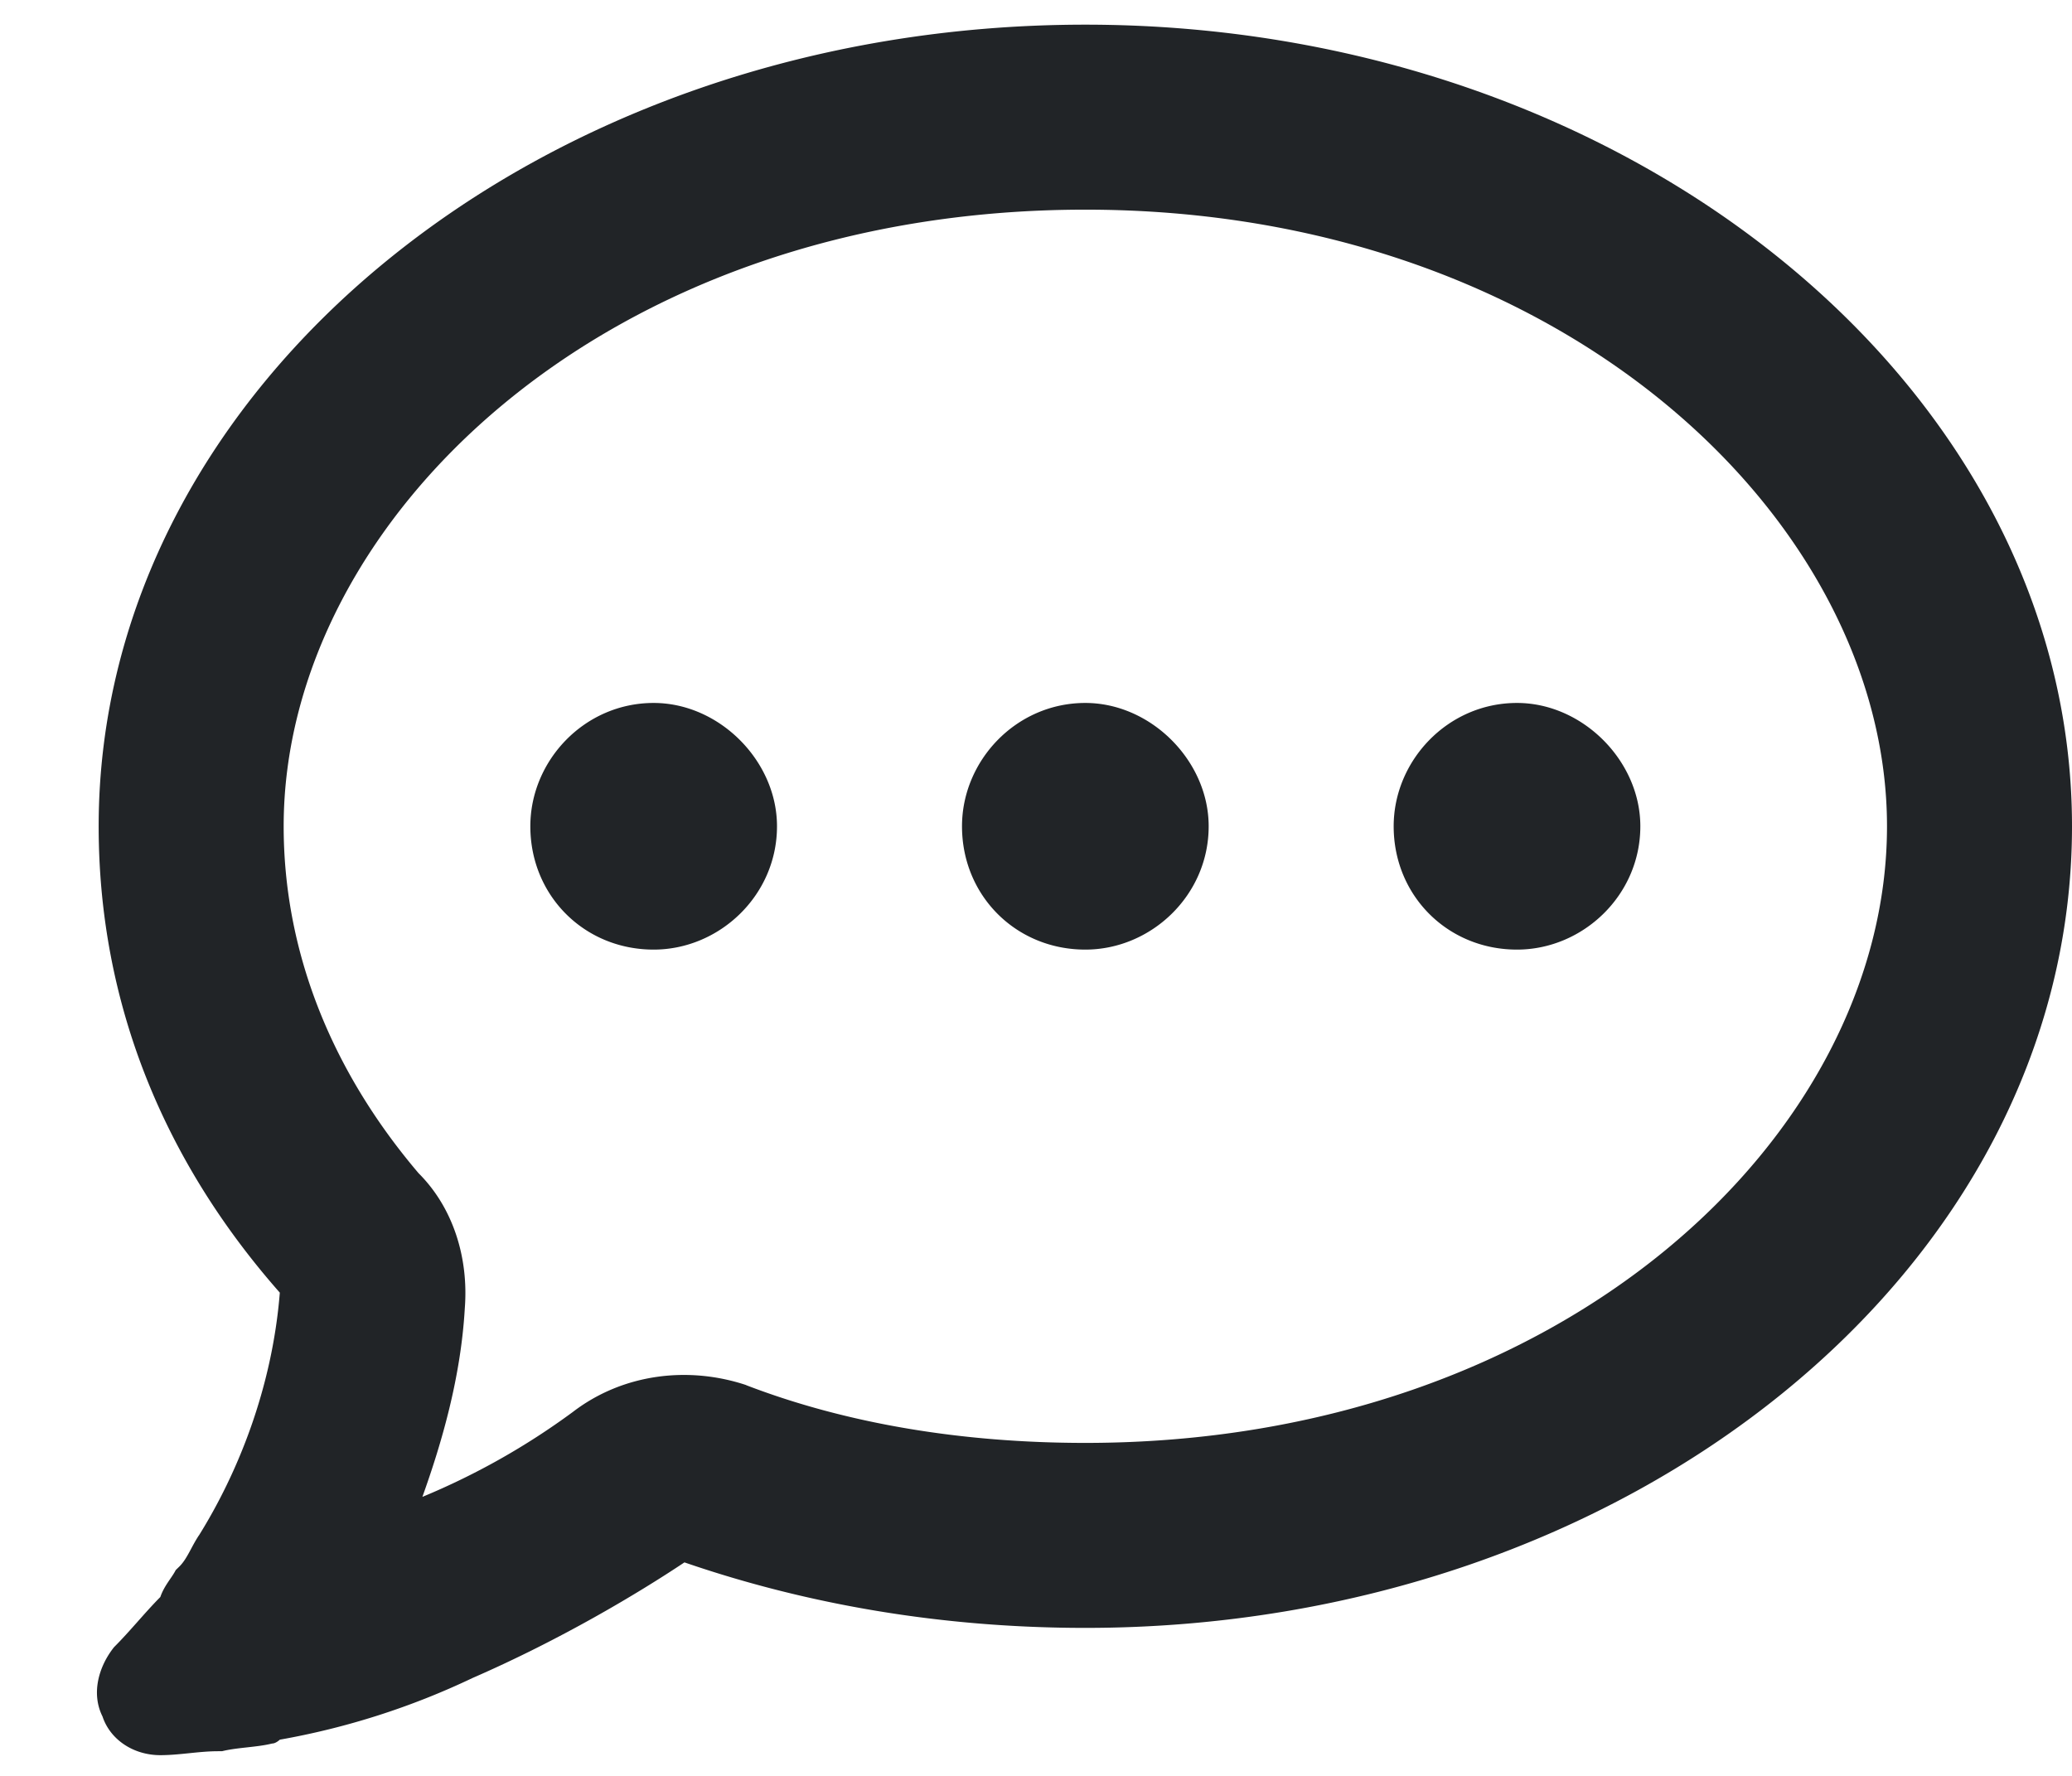
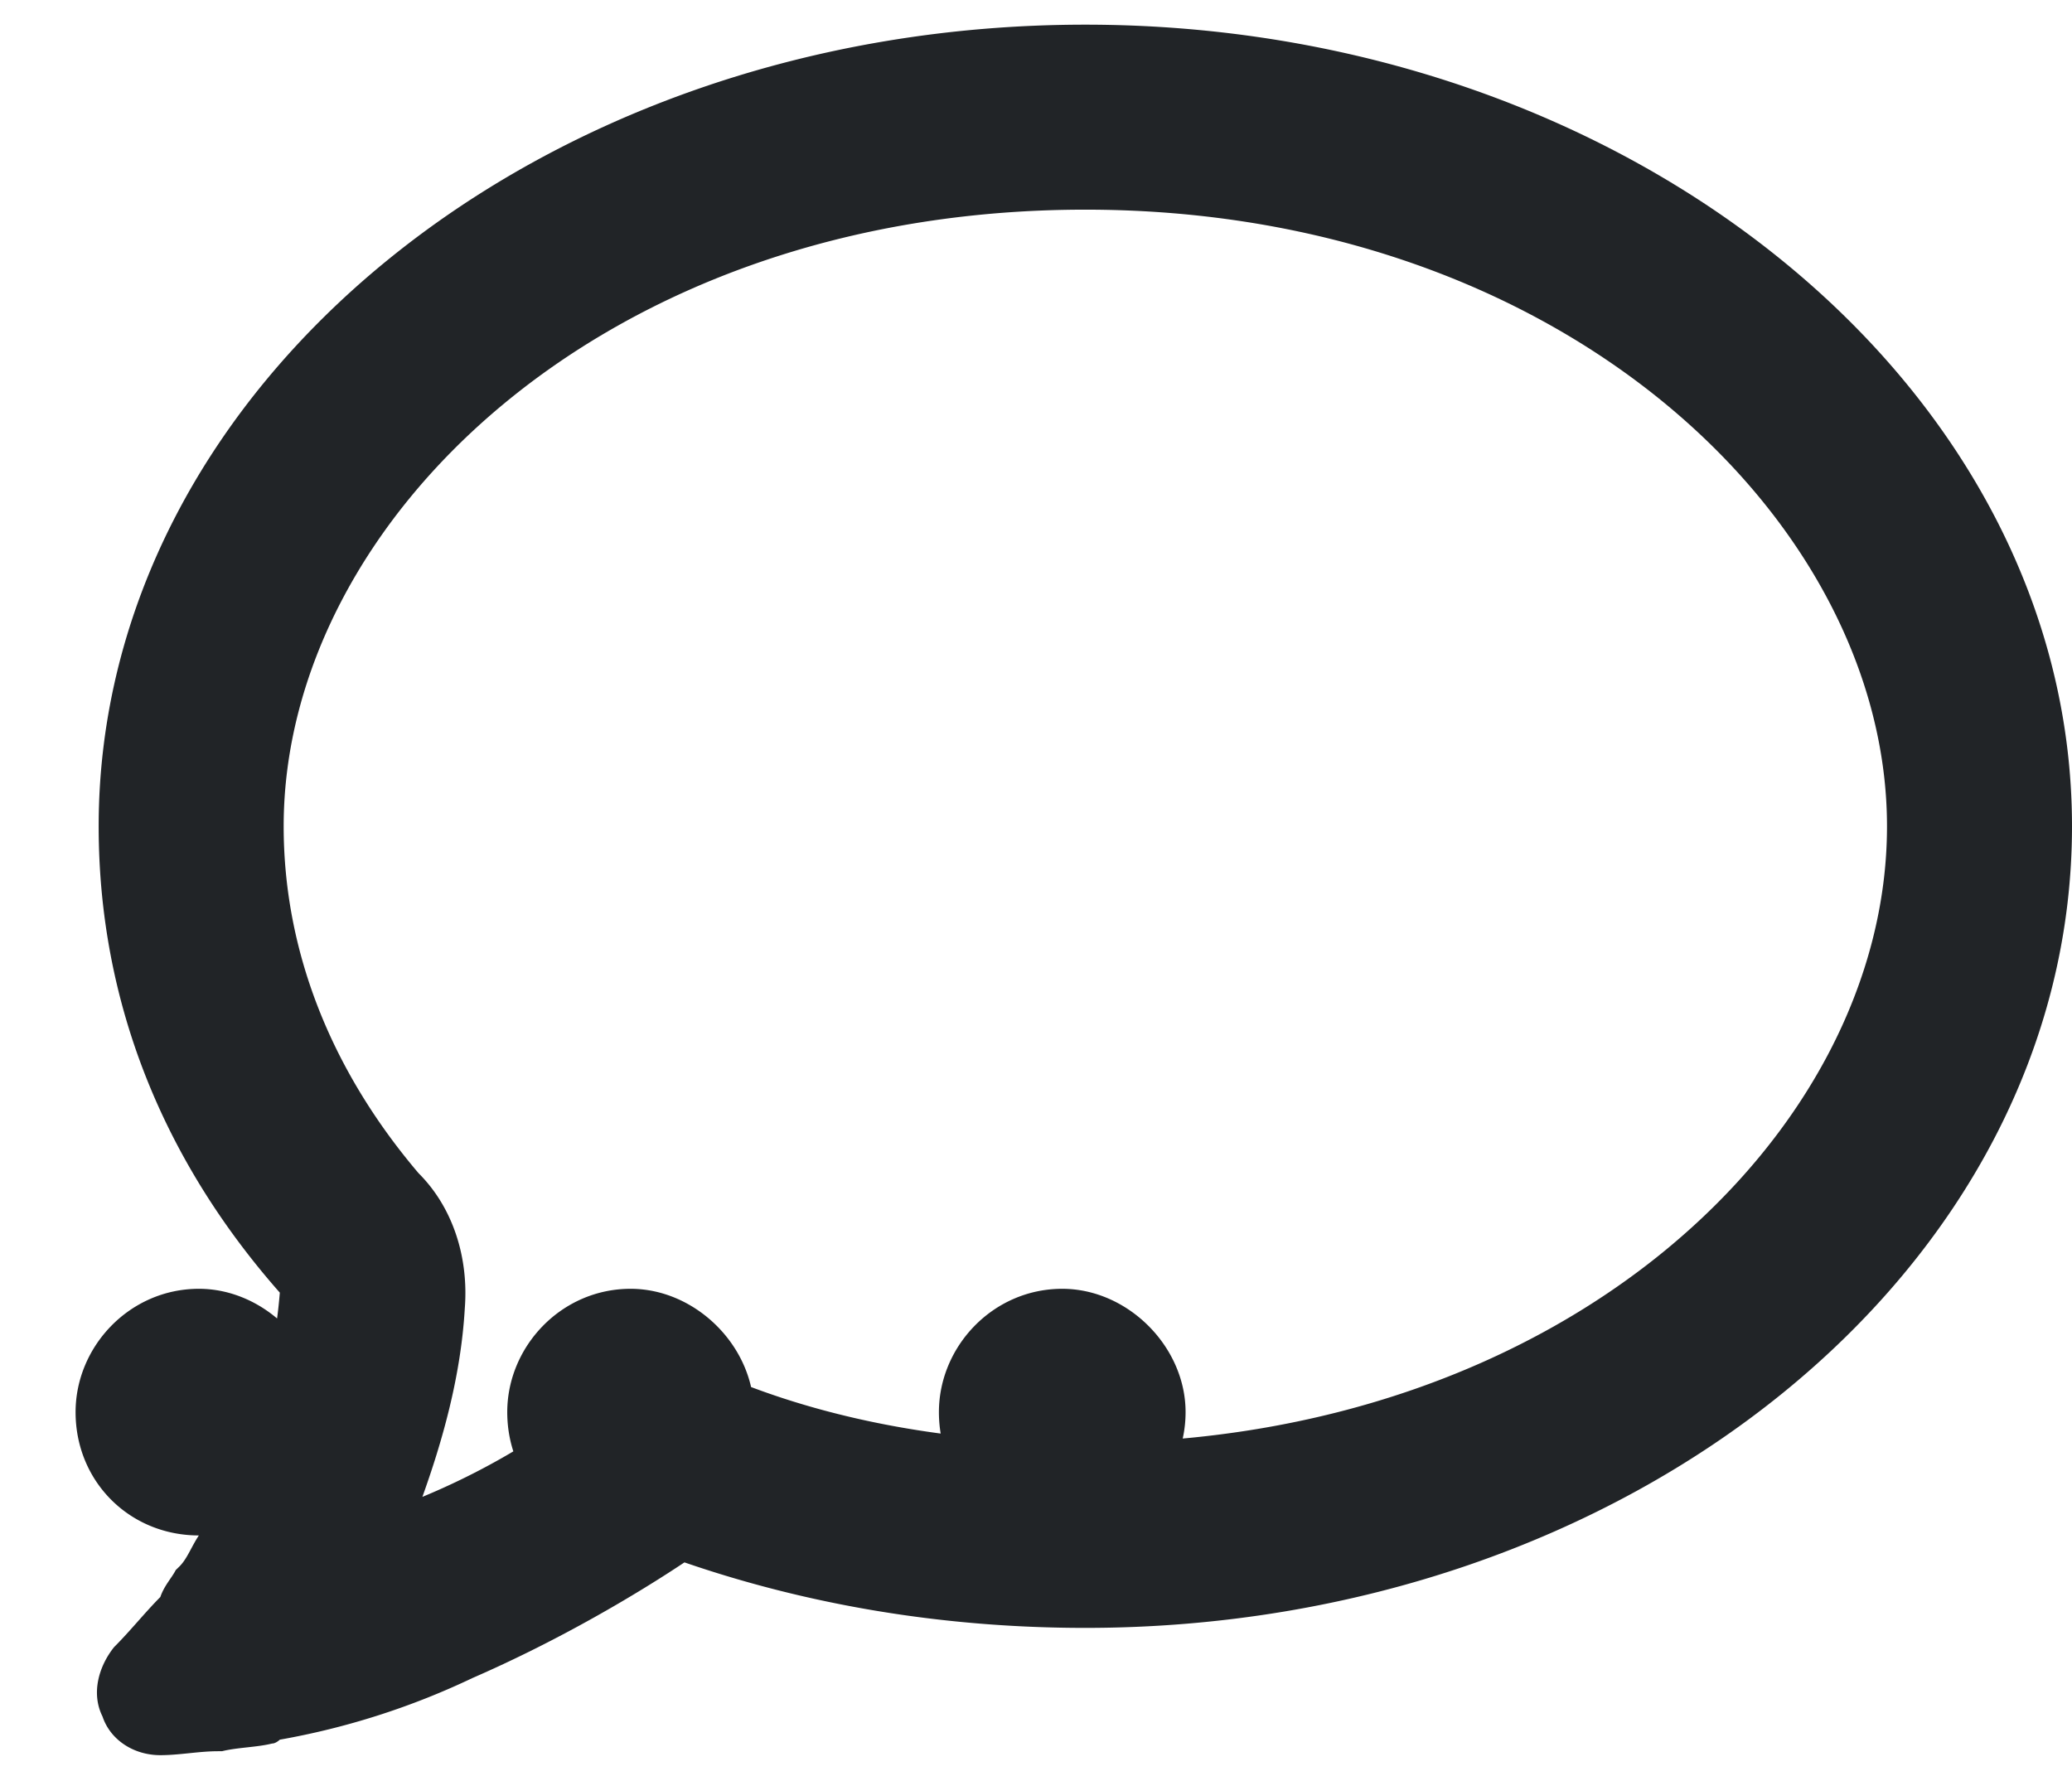
<svg xmlns="http://www.w3.org/2000/svg" width="21" height="18" fill="none">
-   <path d="M7.563 14.04c1.015.39 2.187.585 3.437.585 4.844 0 8.125-3.125 8.125-6.25 0-3.086-3.281-6.25-8.125-6.25-4.883 0-8.125 3.164-8.125 6.25 0 1.25.469 2.46 1.367 3.516.352.351.508.859.469 1.367-.04.703-.234 1.367-.43 1.914a7.238 7.238 0 0 0 1.524-.86c.508-.39 1.172-.468 1.758-.273zm-5.547 1.523c.39-.626.742-1.485.82-2.461C1.664 11.773 1 10.172 1 8.375 1 3.922 5.453.25 11 .25c5.508 0 10 3.672 10 8.125 0 4.492-4.492 8.125-10 8.125-1.445 0-2.813-.234-4.063-.664-.468.312-1.25.781-2.148 1.172a7.629 7.629 0 0 1-1.953.625s-.04.039-.078.039c-.156.039-.352.039-.508.078h-.04c-.194 0-.39.04-.585.04-.273 0-.508-.157-.586-.392-.117-.234-.039-.507.117-.703.157-.156.313-.351.469-.508.04-.117.117-.195.156-.273l.04-.039c.077-.078.117-.195.195-.313zm4.609-5.938c-.703 0-1.25-.547-1.25-1.25 0-.664.547-1.25 1.25-1.25.664 0 1.25.586 1.25 1.25 0 .703-.586 1.25-1.25 1.25zm5.625-1.25c0 .703-.586 1.25-1.25 1.25-.703 0-1.25-.547-1.25-1.25 0-.664.547-1.25 1.25-1.25.664 0 1.25.586 1.25 1.25zm3.125 1.25c-.703 0-1.25-.547-1.25-1.25 0-.664.547-1.25 1.25-1.25.664 0 1.25.586 1.25 1.25 0 .703-.586 1.25-1.25 1.25z" fill="#212427" />
+   <path d="M7.563 14.04c1.015.39 2.187.585 3.437.585 4.844 0 8.125-3.125 8.125-6.25 0-3.086-3.281-6.25-8.125-6.25-4.883 0-8.125 3.164-8.125 6.25 0 1.25.469 2.46 1.367 3.516.352.351.508.859.469 1.367-.04.703-.234 1.367-.43 1.914a7.238 7.238 0 0 0 1.524-.86c.508-.39 1.172-.468 1.758-.273zm-5.547 1.523c.39-.626.742-1.485.82-2.461C1.664 11.773 1 10.172 1 8.375 1 3.922 5.453.25 11 .25c5.508 0 10 3.672 10 8.125 0 4.492-4.492 8.125-10 8.125-1.445 0-2.813-.234-4.063-.664-.468.312-1.25.781-2.148 1.172a7.629 7.629 0 0 1-1.953.625s-.04.039-.078.039c-.156.039-.352.039-.508.078h-.04c-.194 0-.39.04-.585.04-.273 0-.508-.157-.586-.392-.117-.234-.039-.507.117-.703.157-.156.313-.351.469-.508.04-.117.117-.195.156-.273l.04-.039c.077-.078.117-.195.195-.313zc-.703 0-1.25-.547-1.25-1.25 0-.664.547-1.25 1.25-1.25.664 0 1.25.586 1.25 1.25 0 .703-.586 1.25-1.25 1.25zm5.625-1.25c0 .703-.586 1.25-1.25 1.25-.703 0-1.25-.547-1.25-1.25 0-.664.547-1.25 1.25-1.25.664 0 1.25.586 1.25 1.25zm3.125 1.25c-.703 0-1.25-.547-1.25-1.25 0-.664.547-1.25 1.25-1.25.664 0 1.25.586 1.25 1.25 0 .703-.586 1.25-1.25 1.25z" fill="#212427" />
</svg>